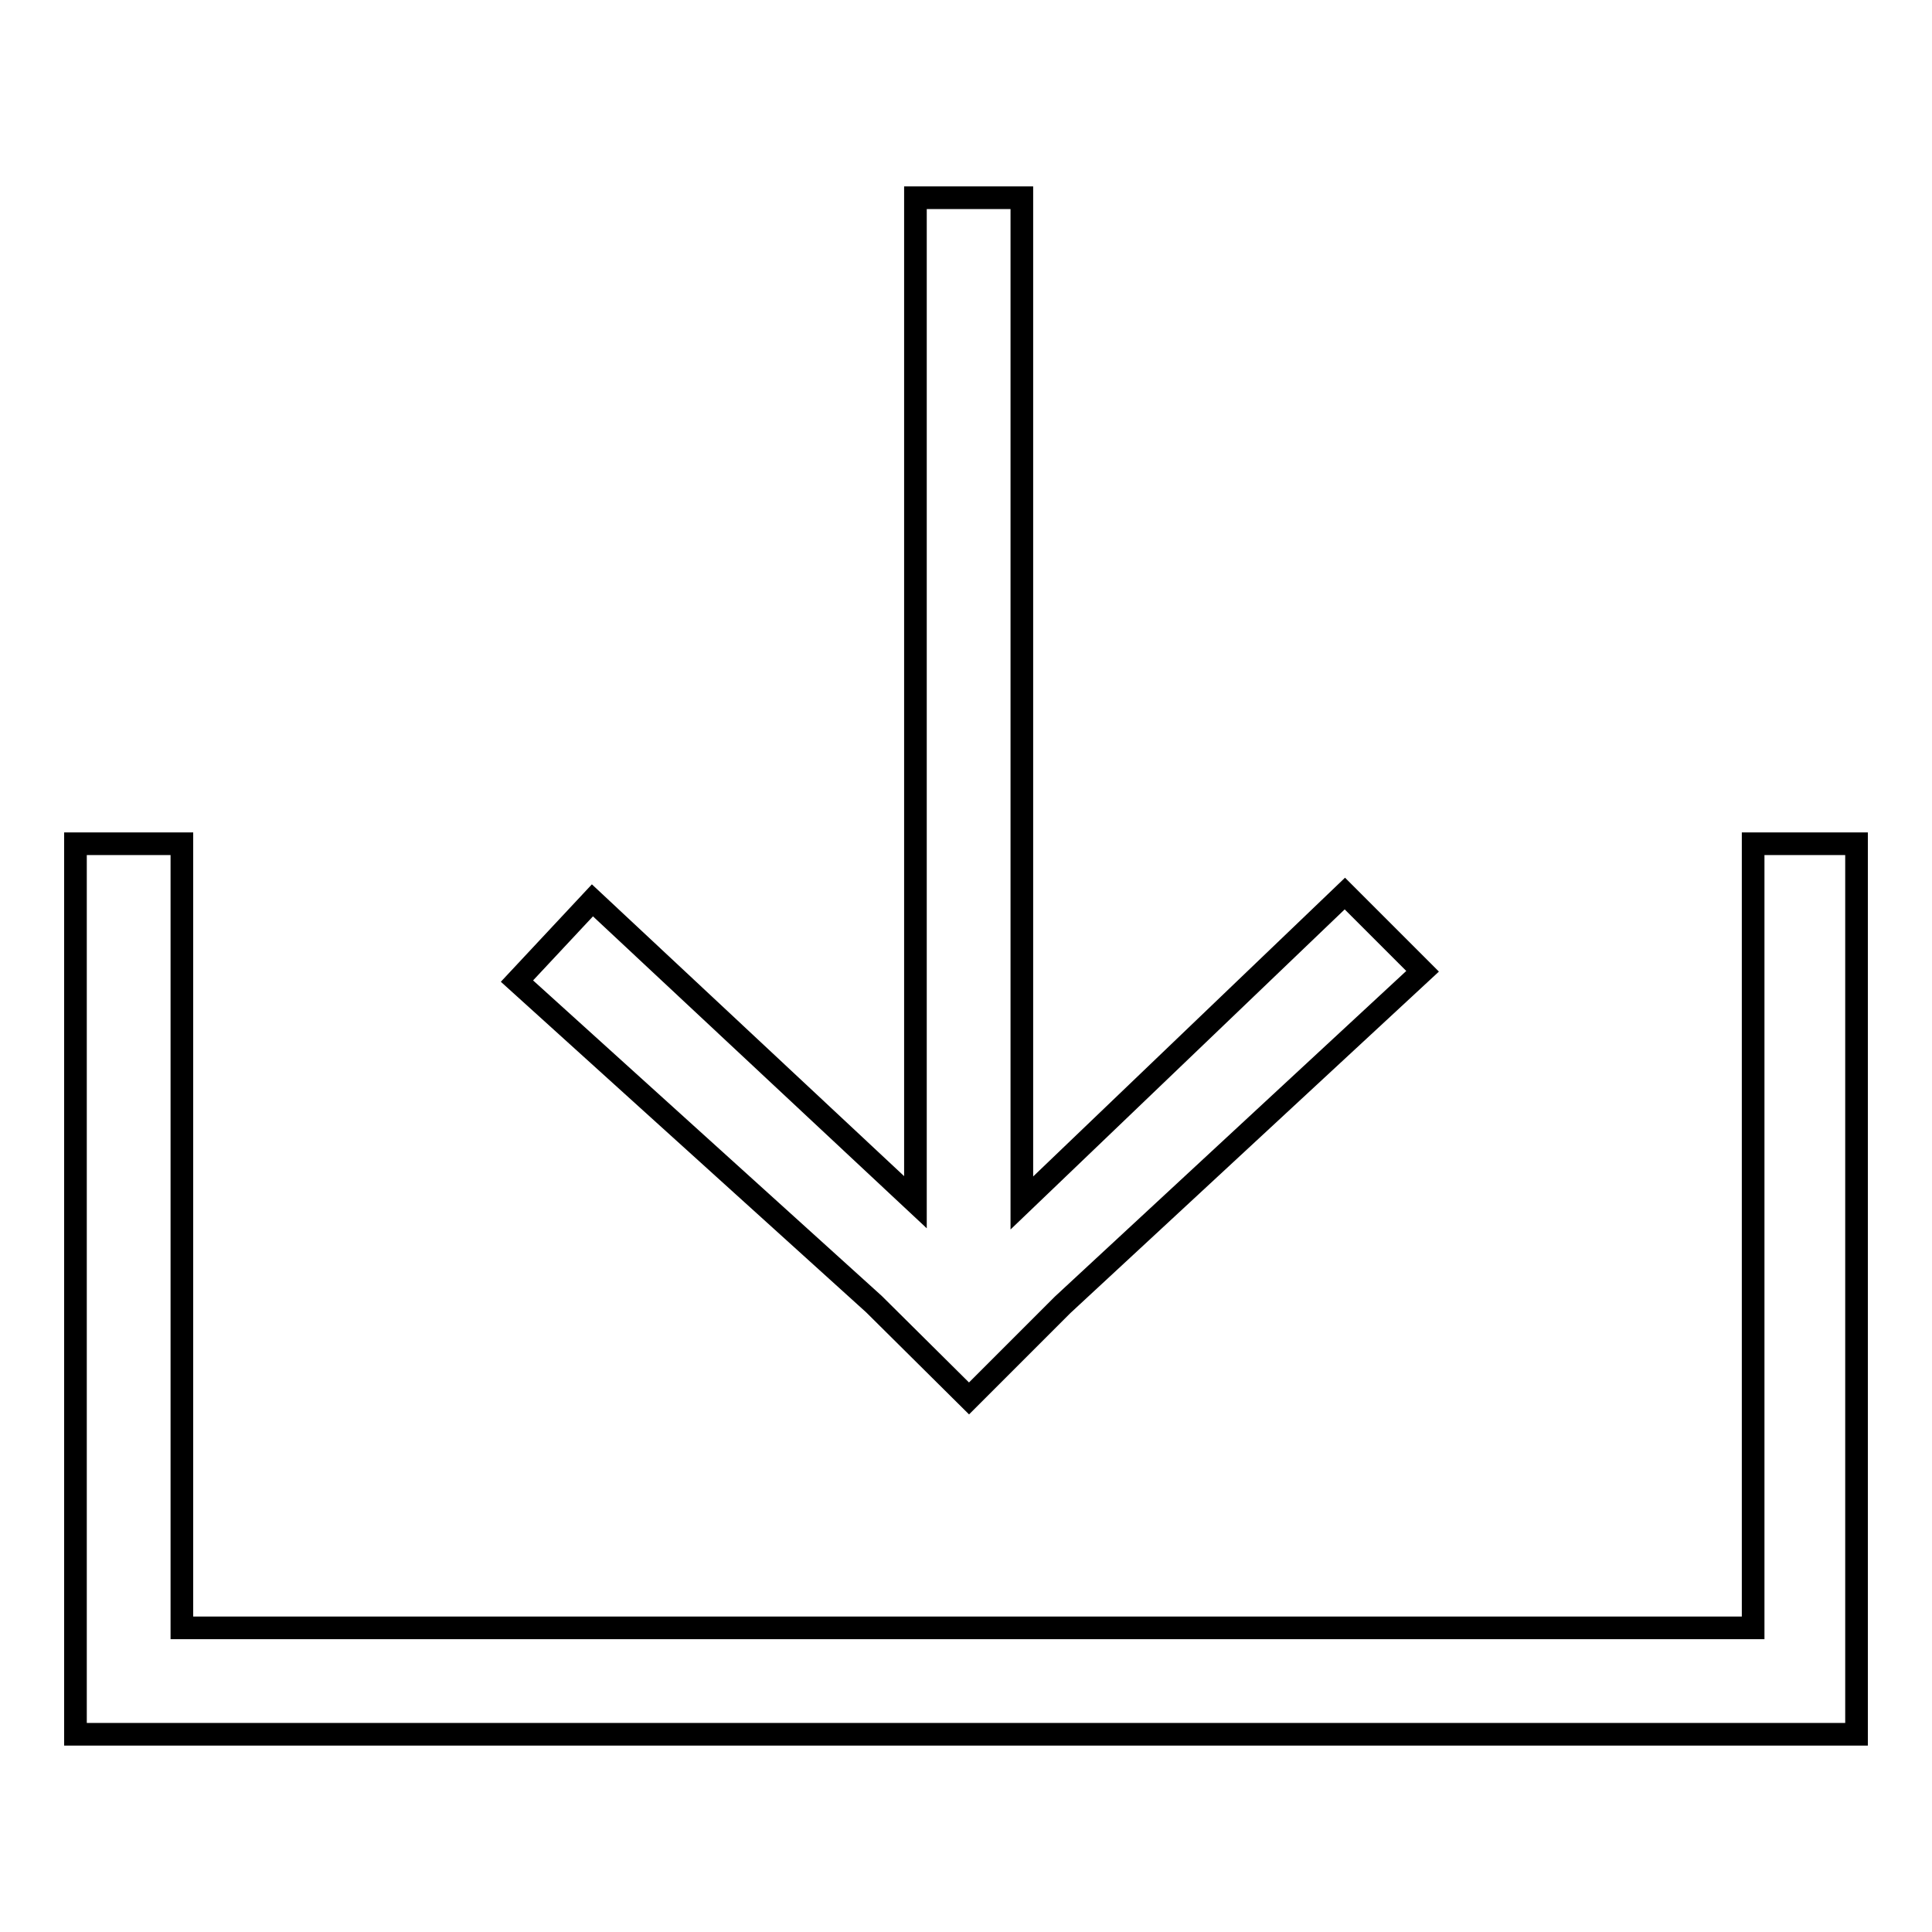
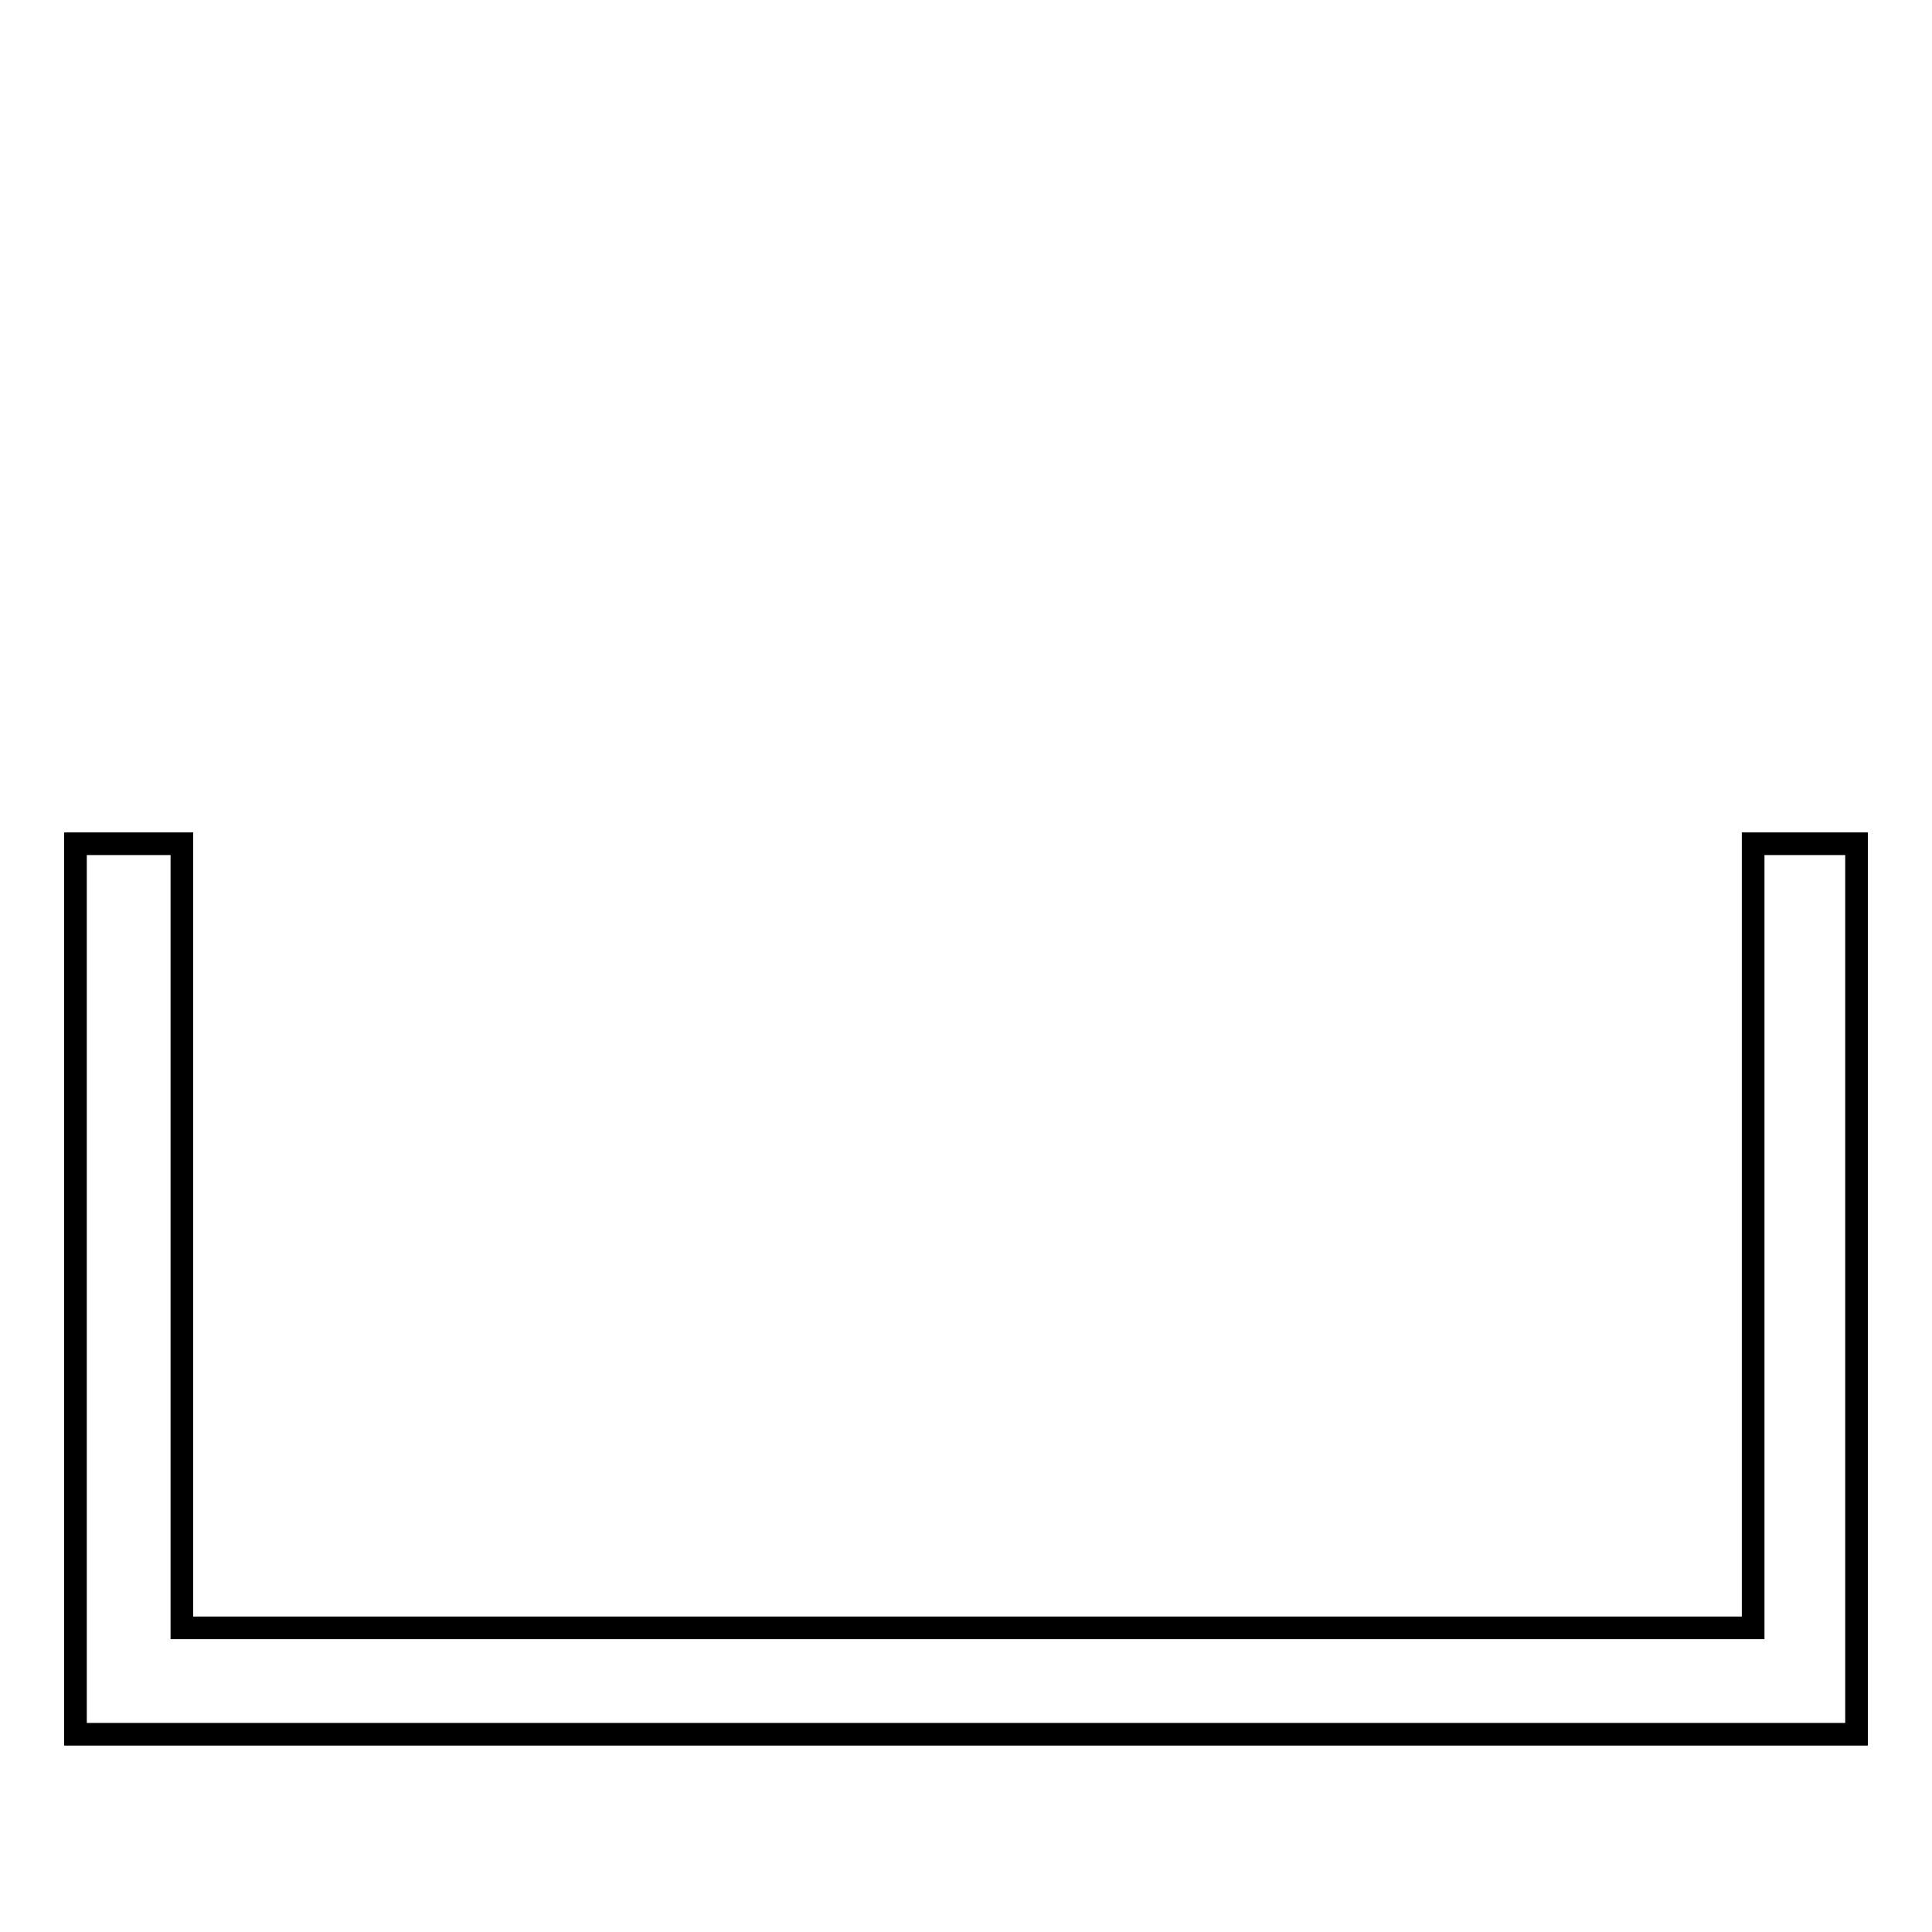
<svg xmlns="http://www.w3.org/2000/svg" version="1.1" x="0px" y="0px" viewBox="0 0 256 256" enable-background="new 0 0 256 256" xml:space="preserve">
  <g>
    <g>
      <path stroke-width="3" fill-opacity="0" stroke="#000000" d="M246,111.8h-13.7v103.9H24.1V111.8H10v100.4l0,0v17.6h236v-8.8l0,0V111.8z" />
-       <path stroke-width="3" fill-opacity="0" stroke="#000000" d="M128.4,185.3l12.4-12.4l47.7-44.2l-10.3-10.3l-42.8,41V26.2h-14.1v133.1l-42.8-40l-10,10.7l47.3,42.8L128.4,185.3z" />
    </g>
  </g>
</svg>